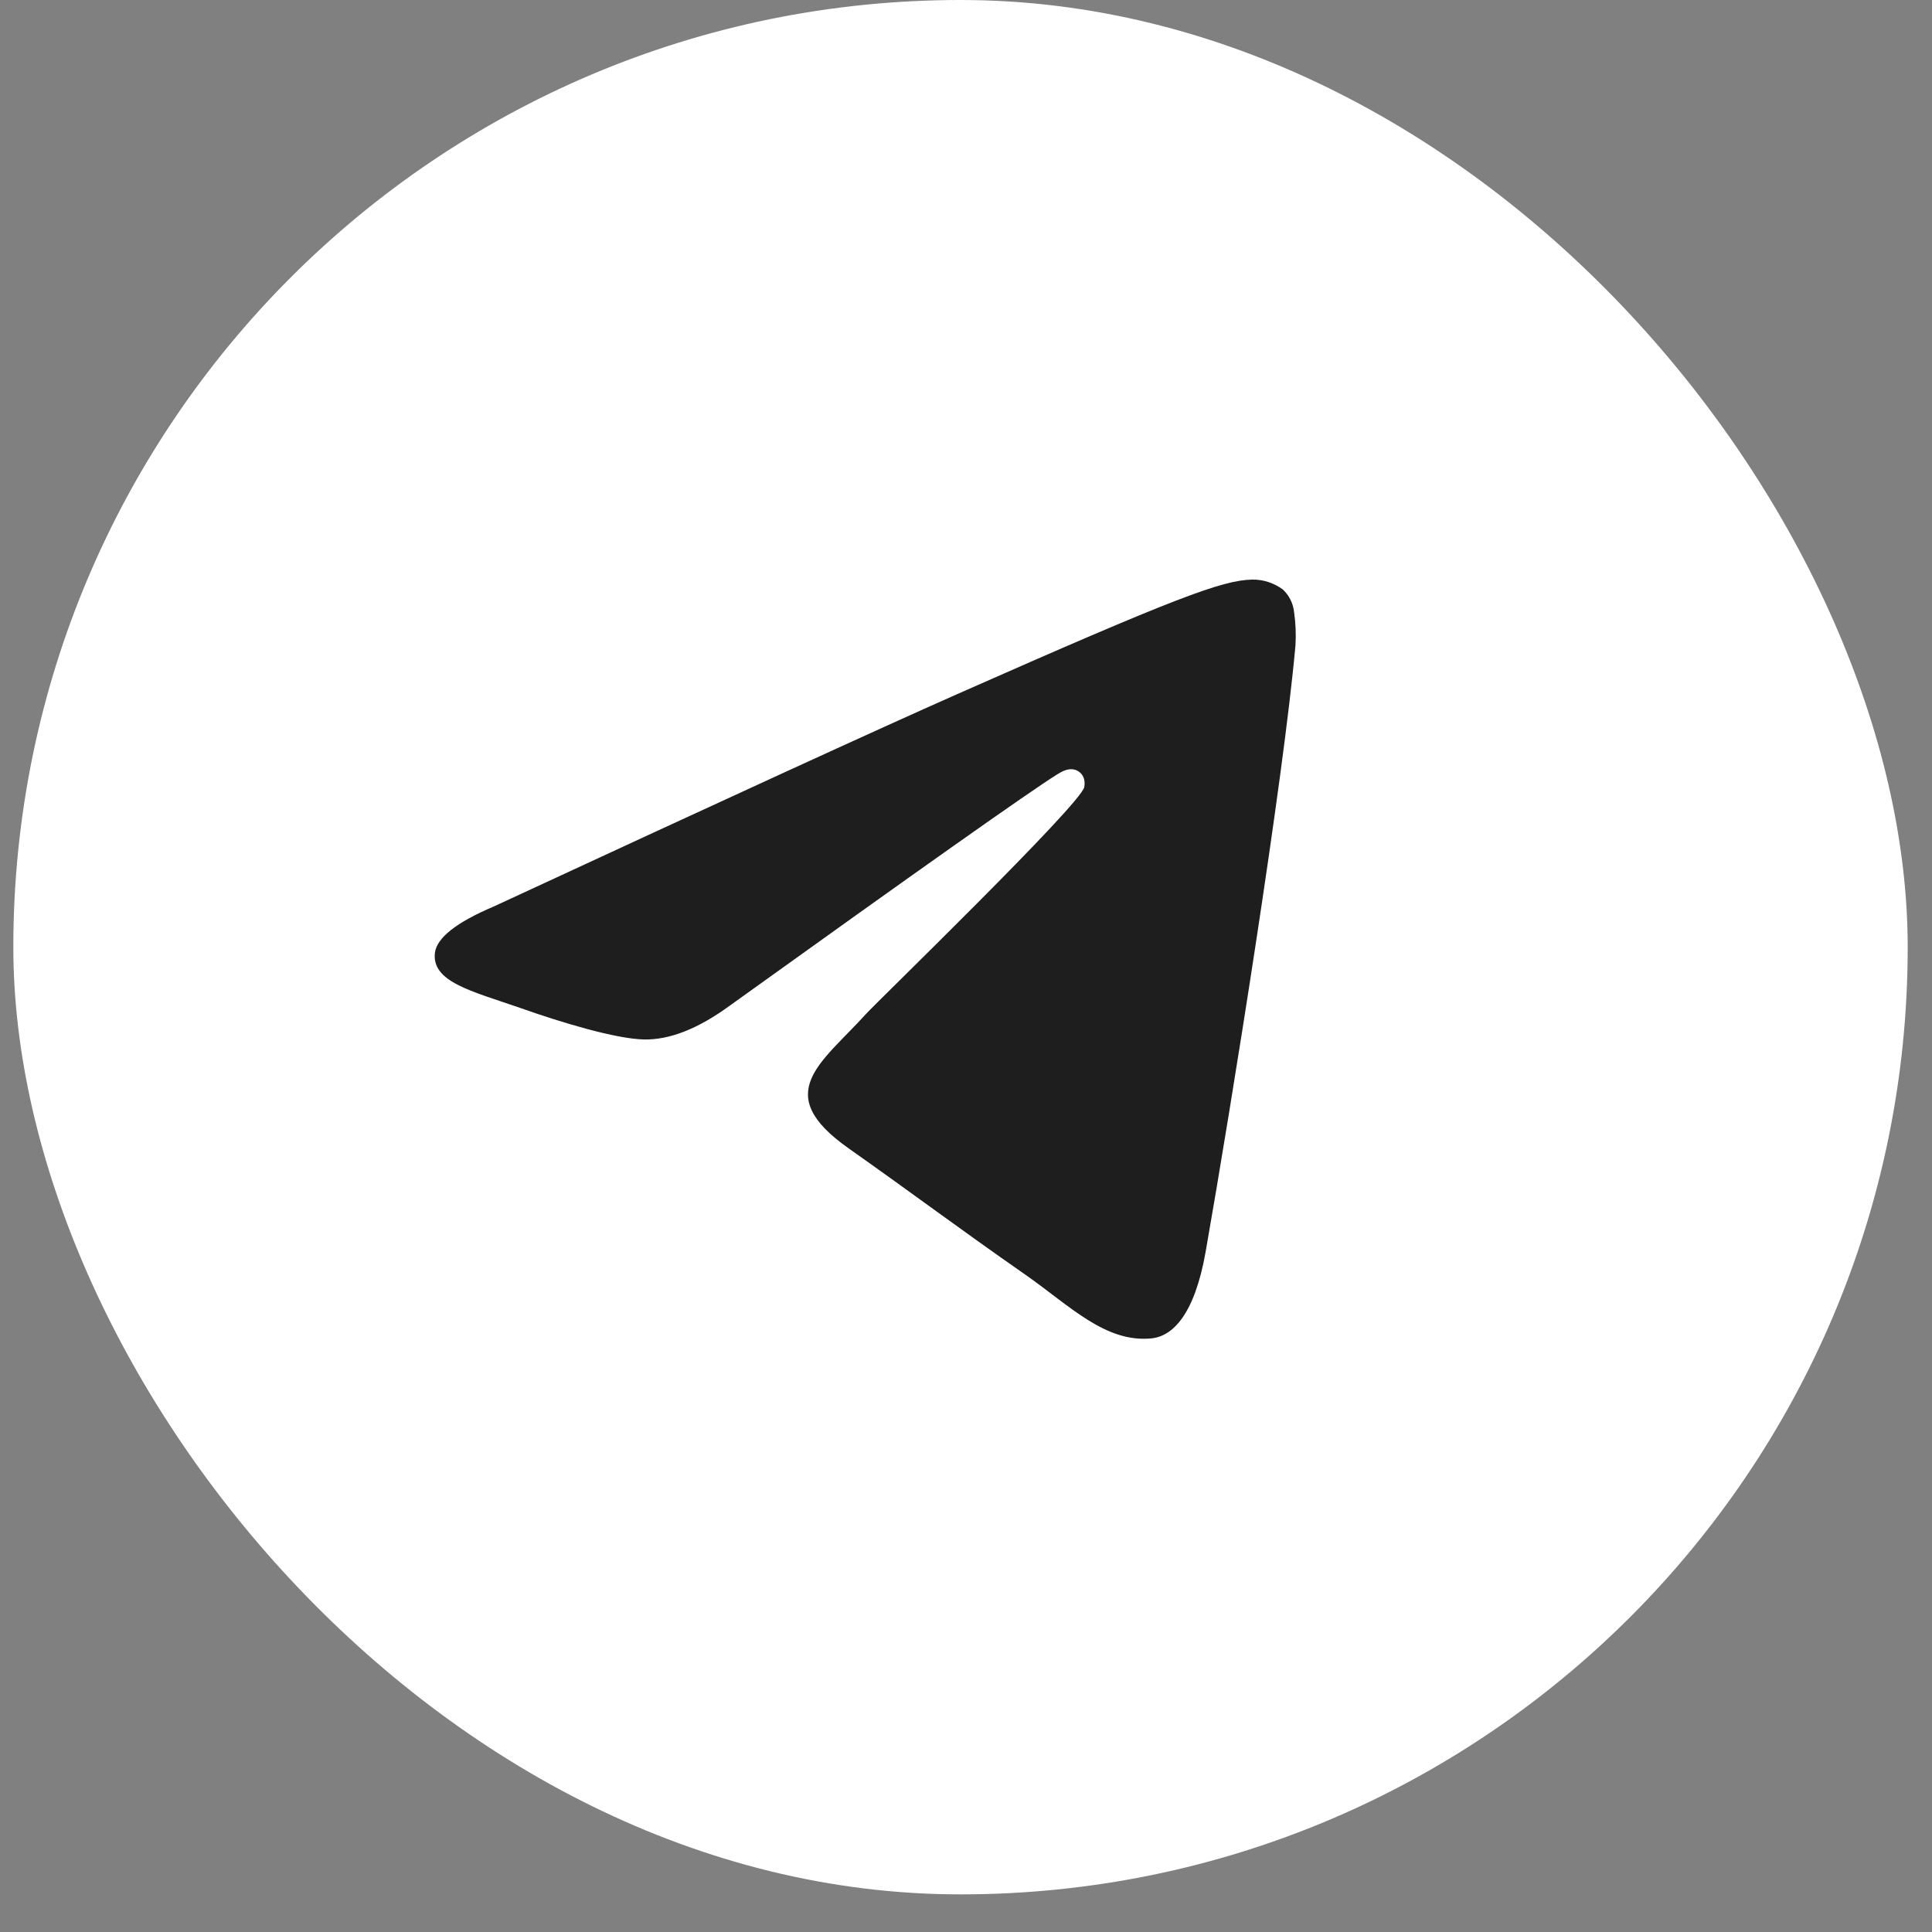
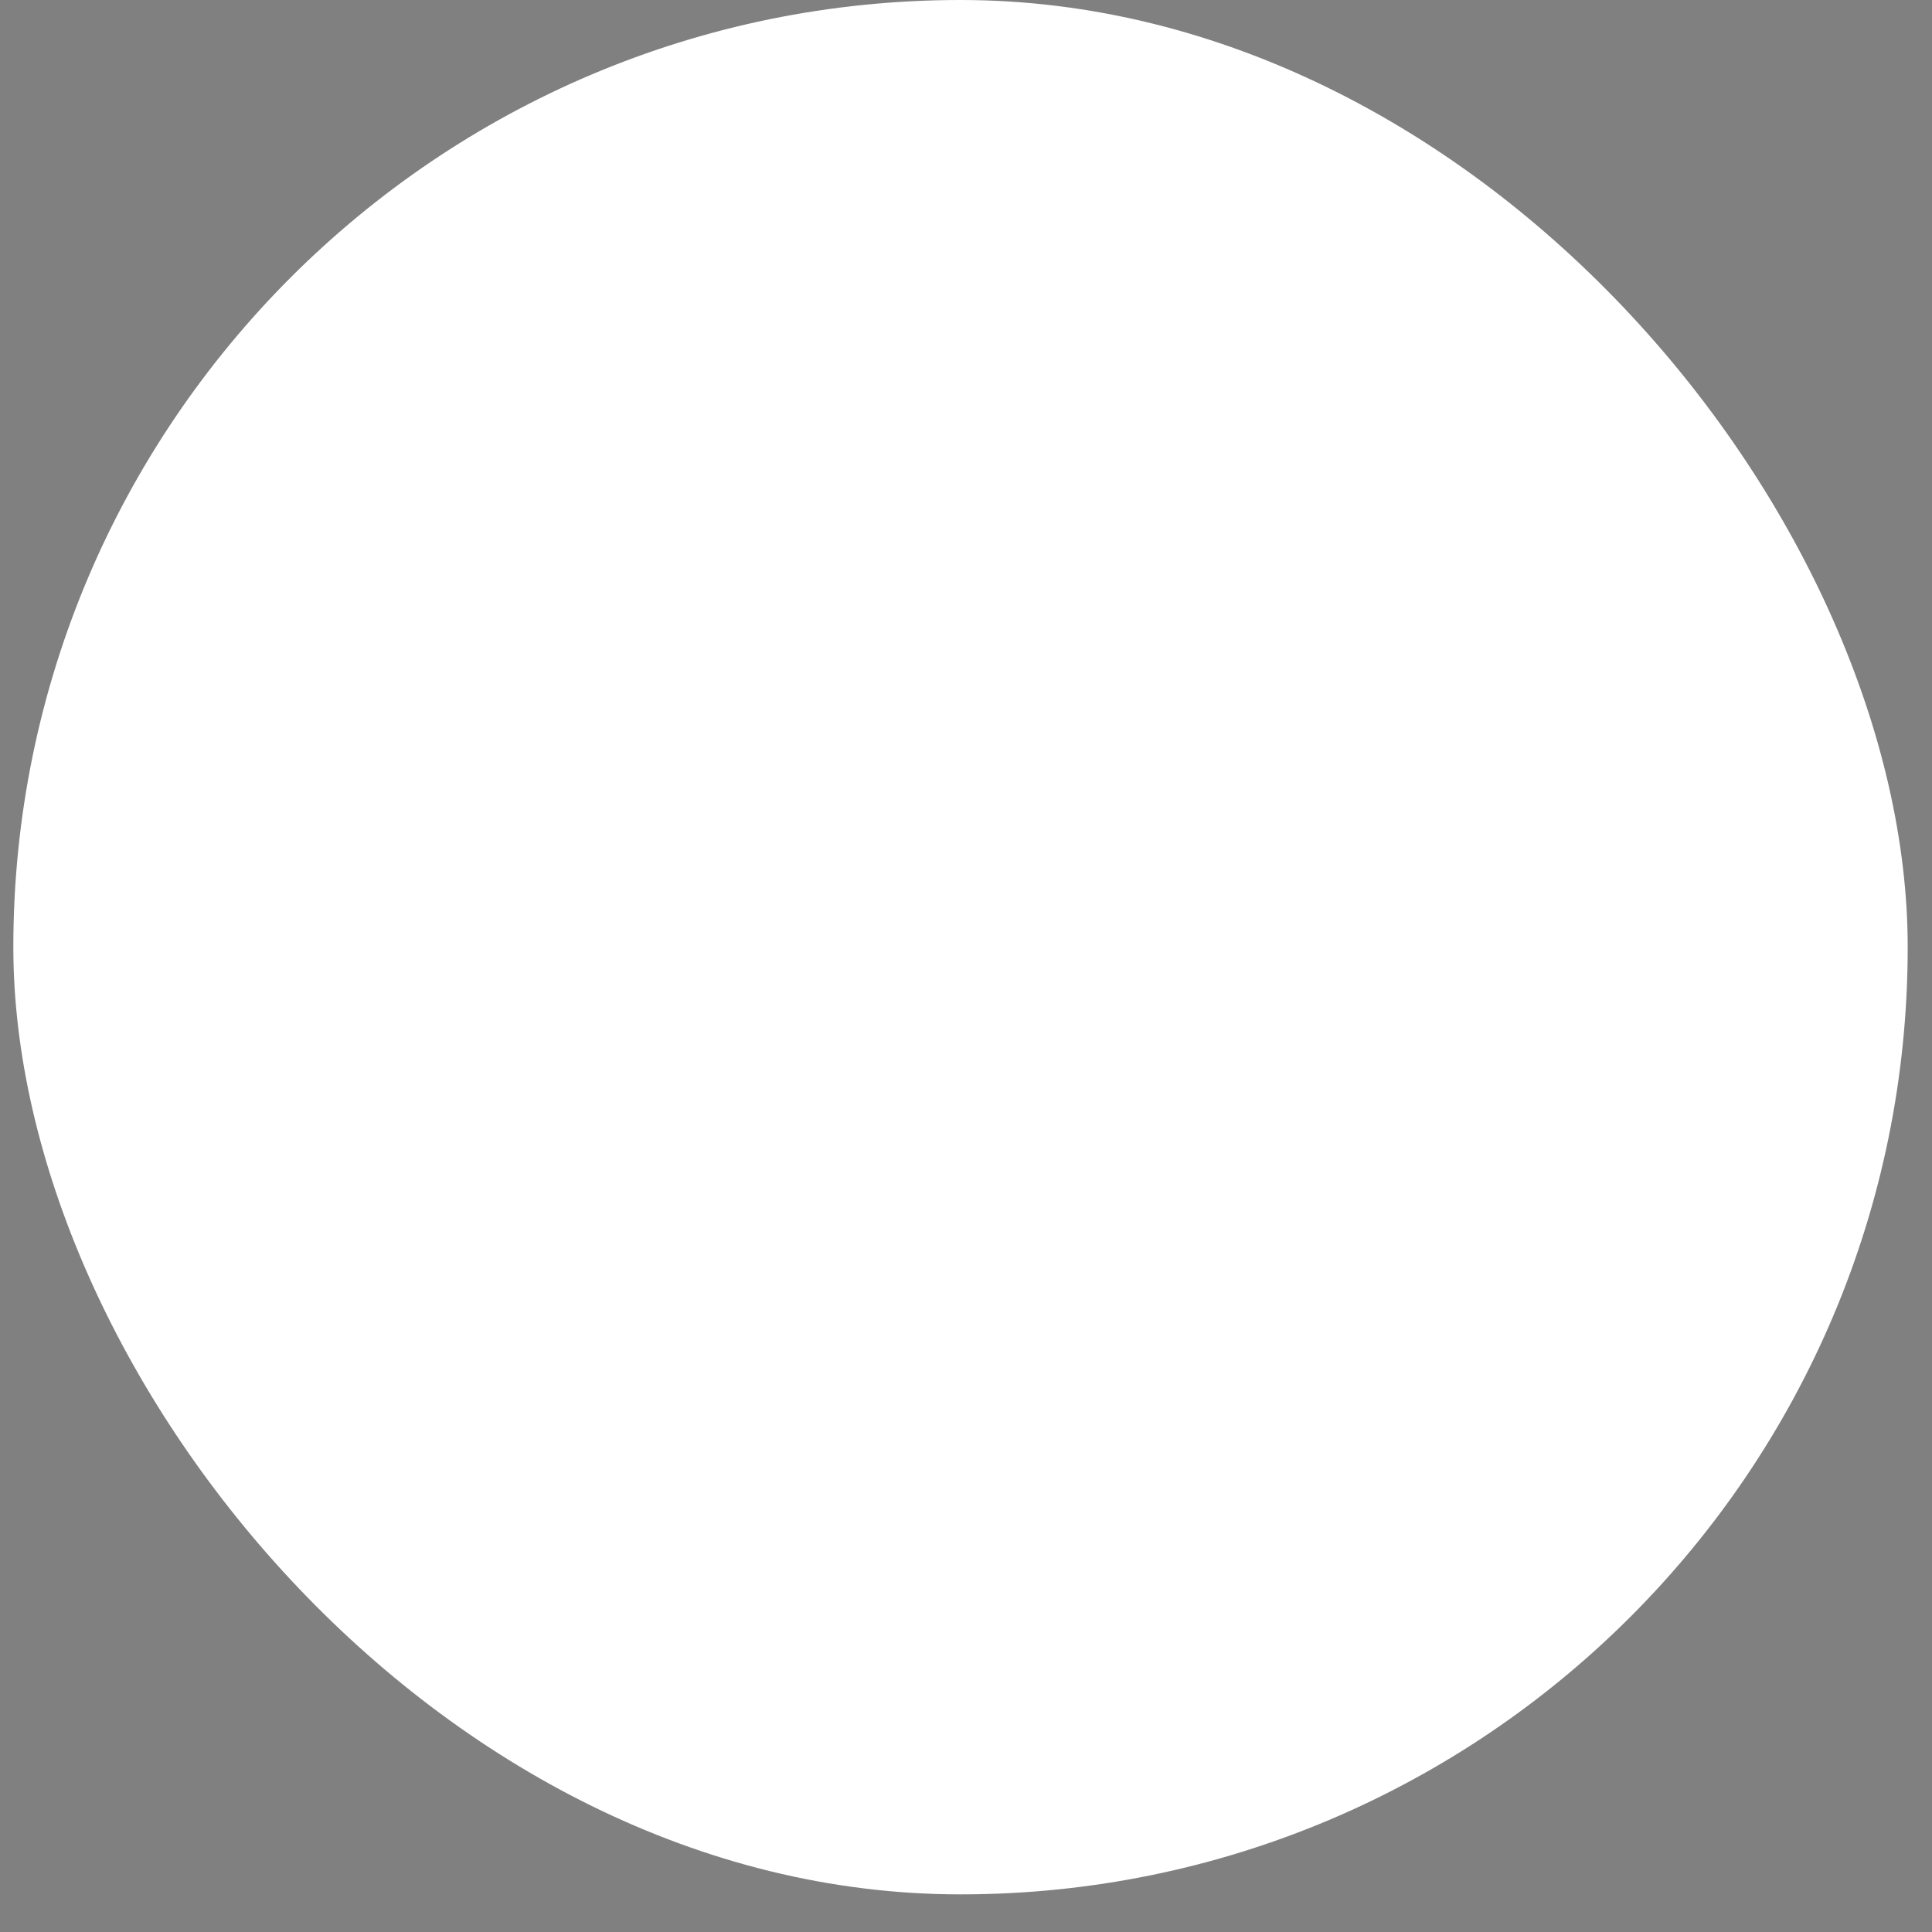
<svg xmlns="http://www.w3.org/2000/svg" width="40" height="40" viewBox="0 0 40 40" fill="none">
  <rect x="0" y="0" width="40" height="40" fill="#808080" stroke="none" />
  <rect x="0.276" width="39.221" height="39.221" rx="19.61" fill="white" />
-   <path fill-rule="evenodd" clip-rule="evenodd" d="M10.225 18.767C15.011 16.549 18.202 15.086 19.798 14.38C24.358 12.363 25.31 12.013 25.922 12C26.149 11.995 26.372 12.067 26.559 12.204C26.69 12.324 26.774 12.493 26.793 12.676C26.826 12.904 26.835 13.135 26.821 13.365C26.574 16.134 25.504 22.826 24.961 25.919C24.731 27.221 24.278 27.666 23.838 27.71C22.886 27.803 22.154 27.039 21.236 26.396C19.791 25.388 18.975 24.767 17.572 23.777C15.951 22.637 17.003 22.016 17.926 20.997C18.168 20.73 22.366 16.665 22.448 16.297C22.459 16.242 22.458 16.186 22.445 16.132V16.132C22.419 16.027 22.328 15.944 22.22 15.929C22.215 15.928 22.211 15.928 22.206 15.927V15.927C22.088 15.915 21.977 15.977 21.878 16.039C21.28 16.415 19.024 18.009 15.109 20.821C14.454 21.3 13.86 21.533 13.329 21.521C12.742 21.507 11.615 21.168 10.776 20.87C9.749 20.515 8.939 20.328 9.004 19.73C9.041 19.417 9.449 19.096 10.225 18.767Z" fill="#1E1E1E" />
</svg>